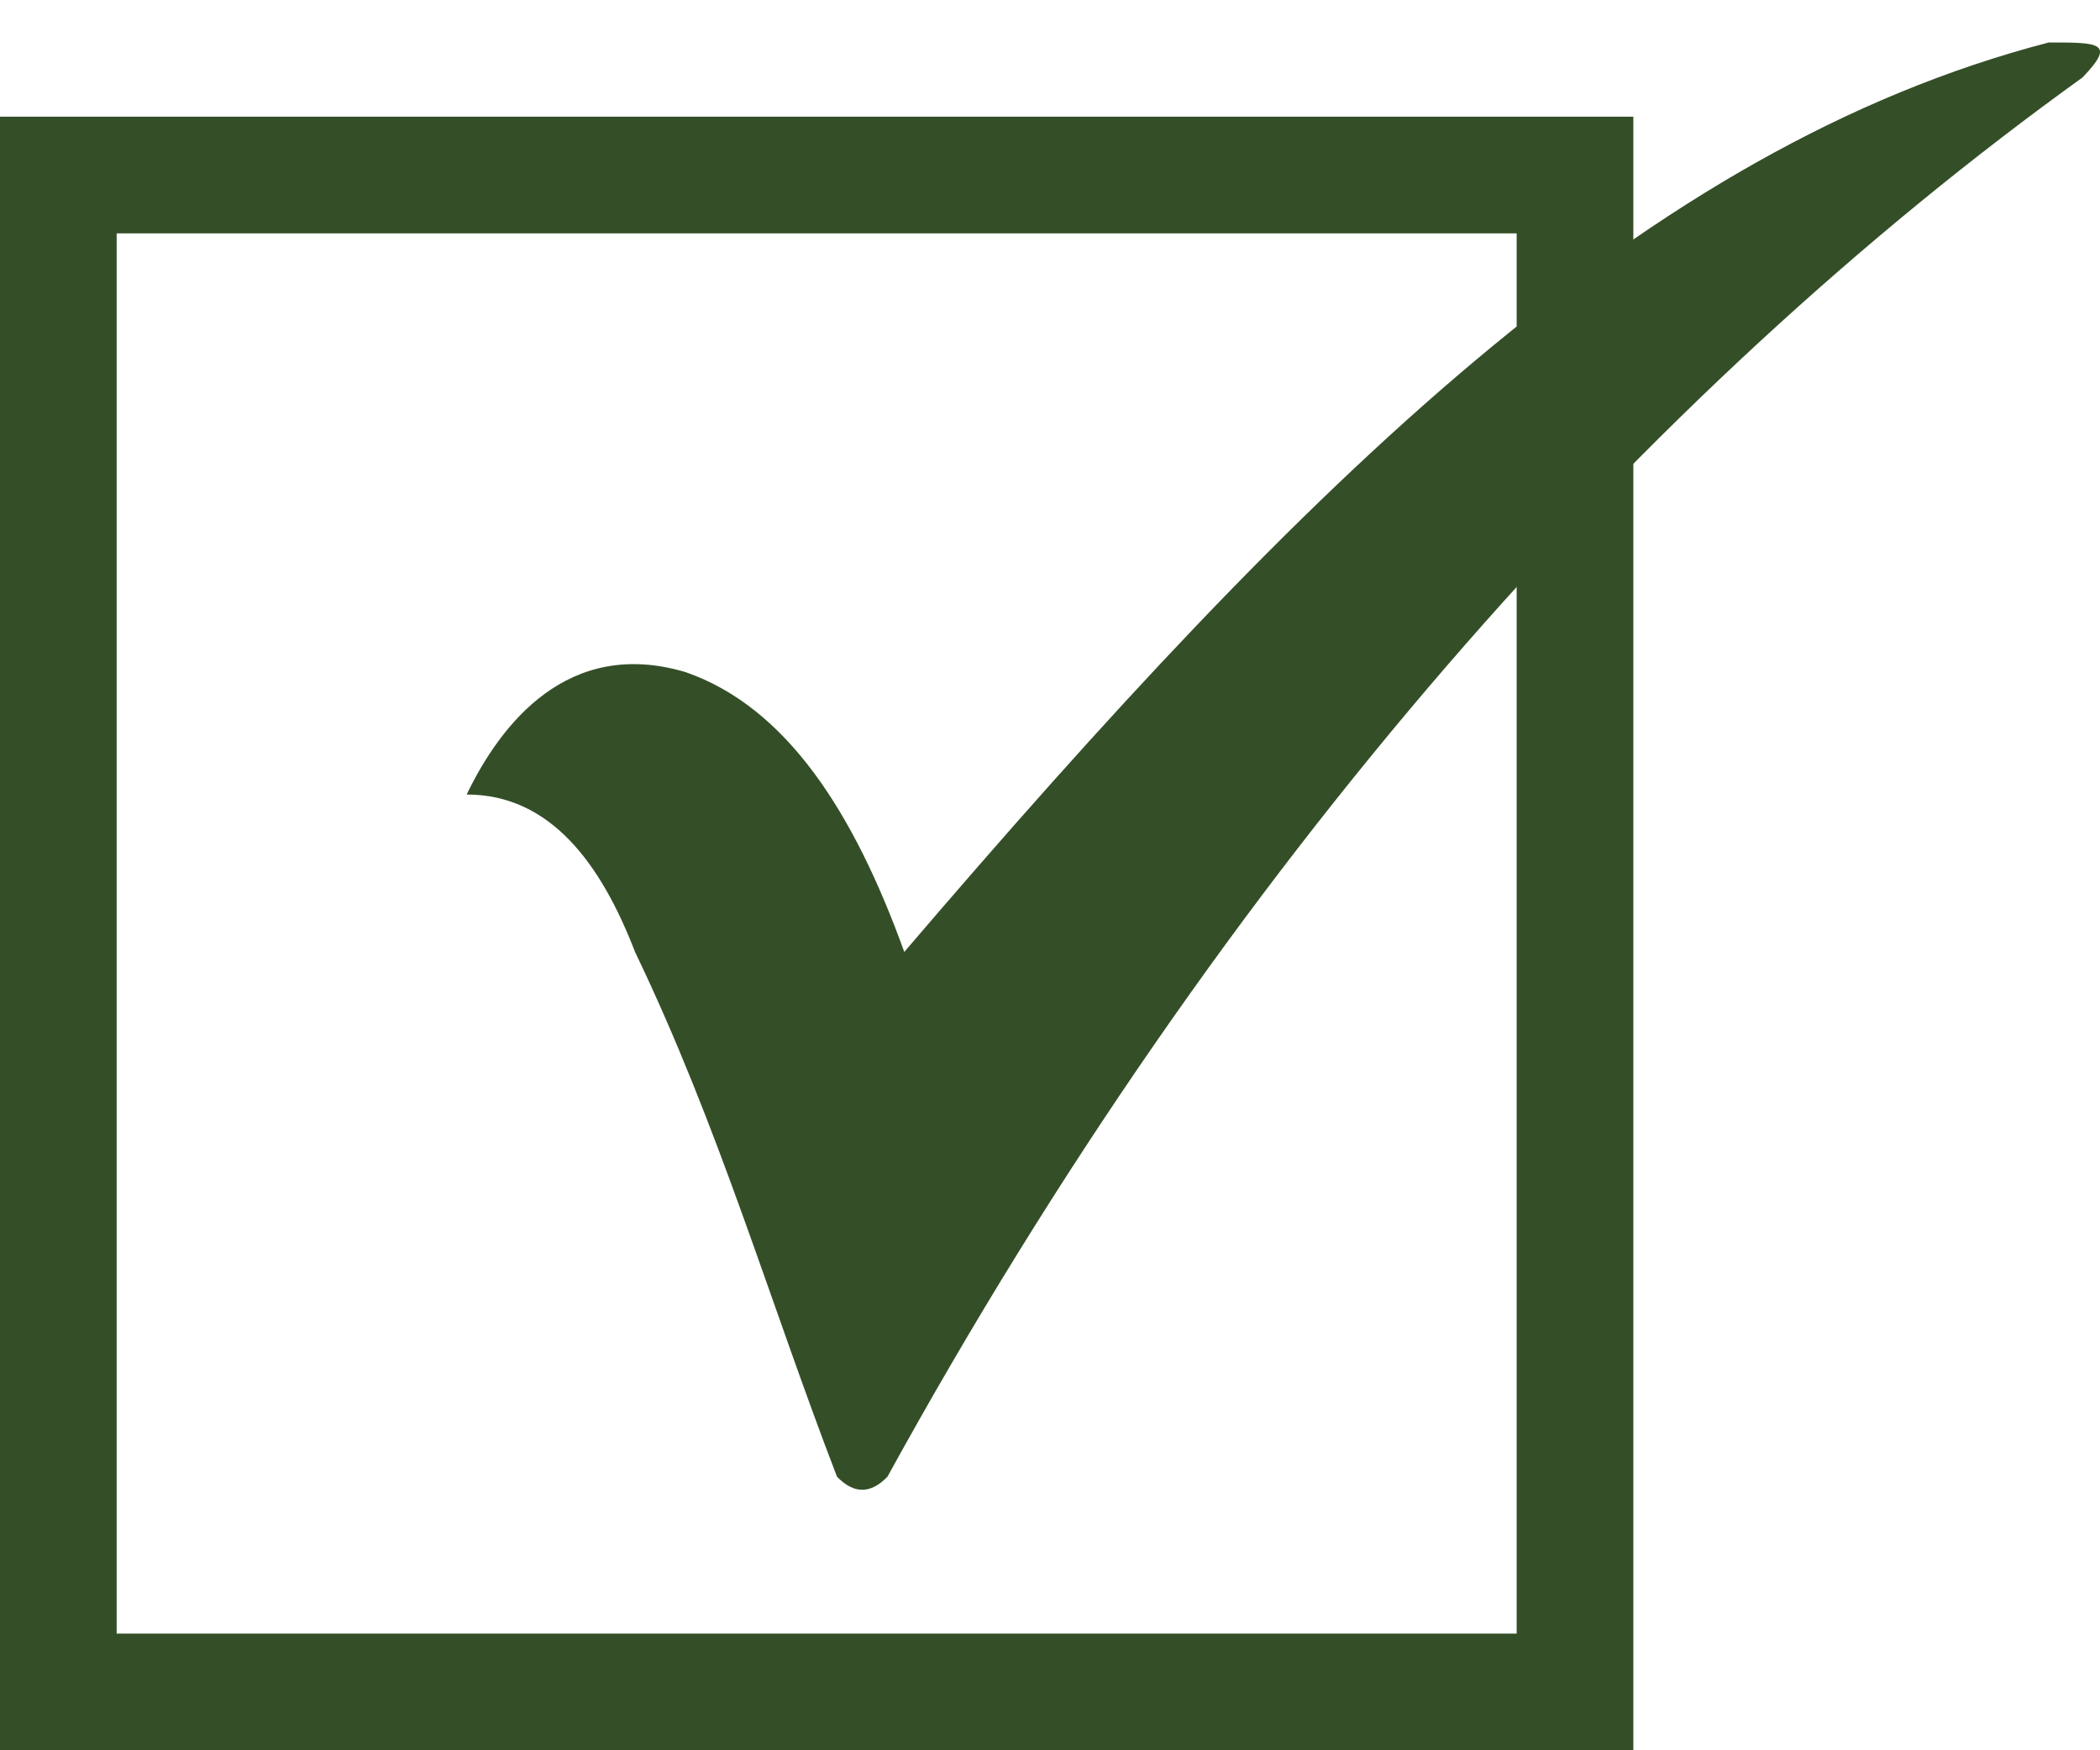
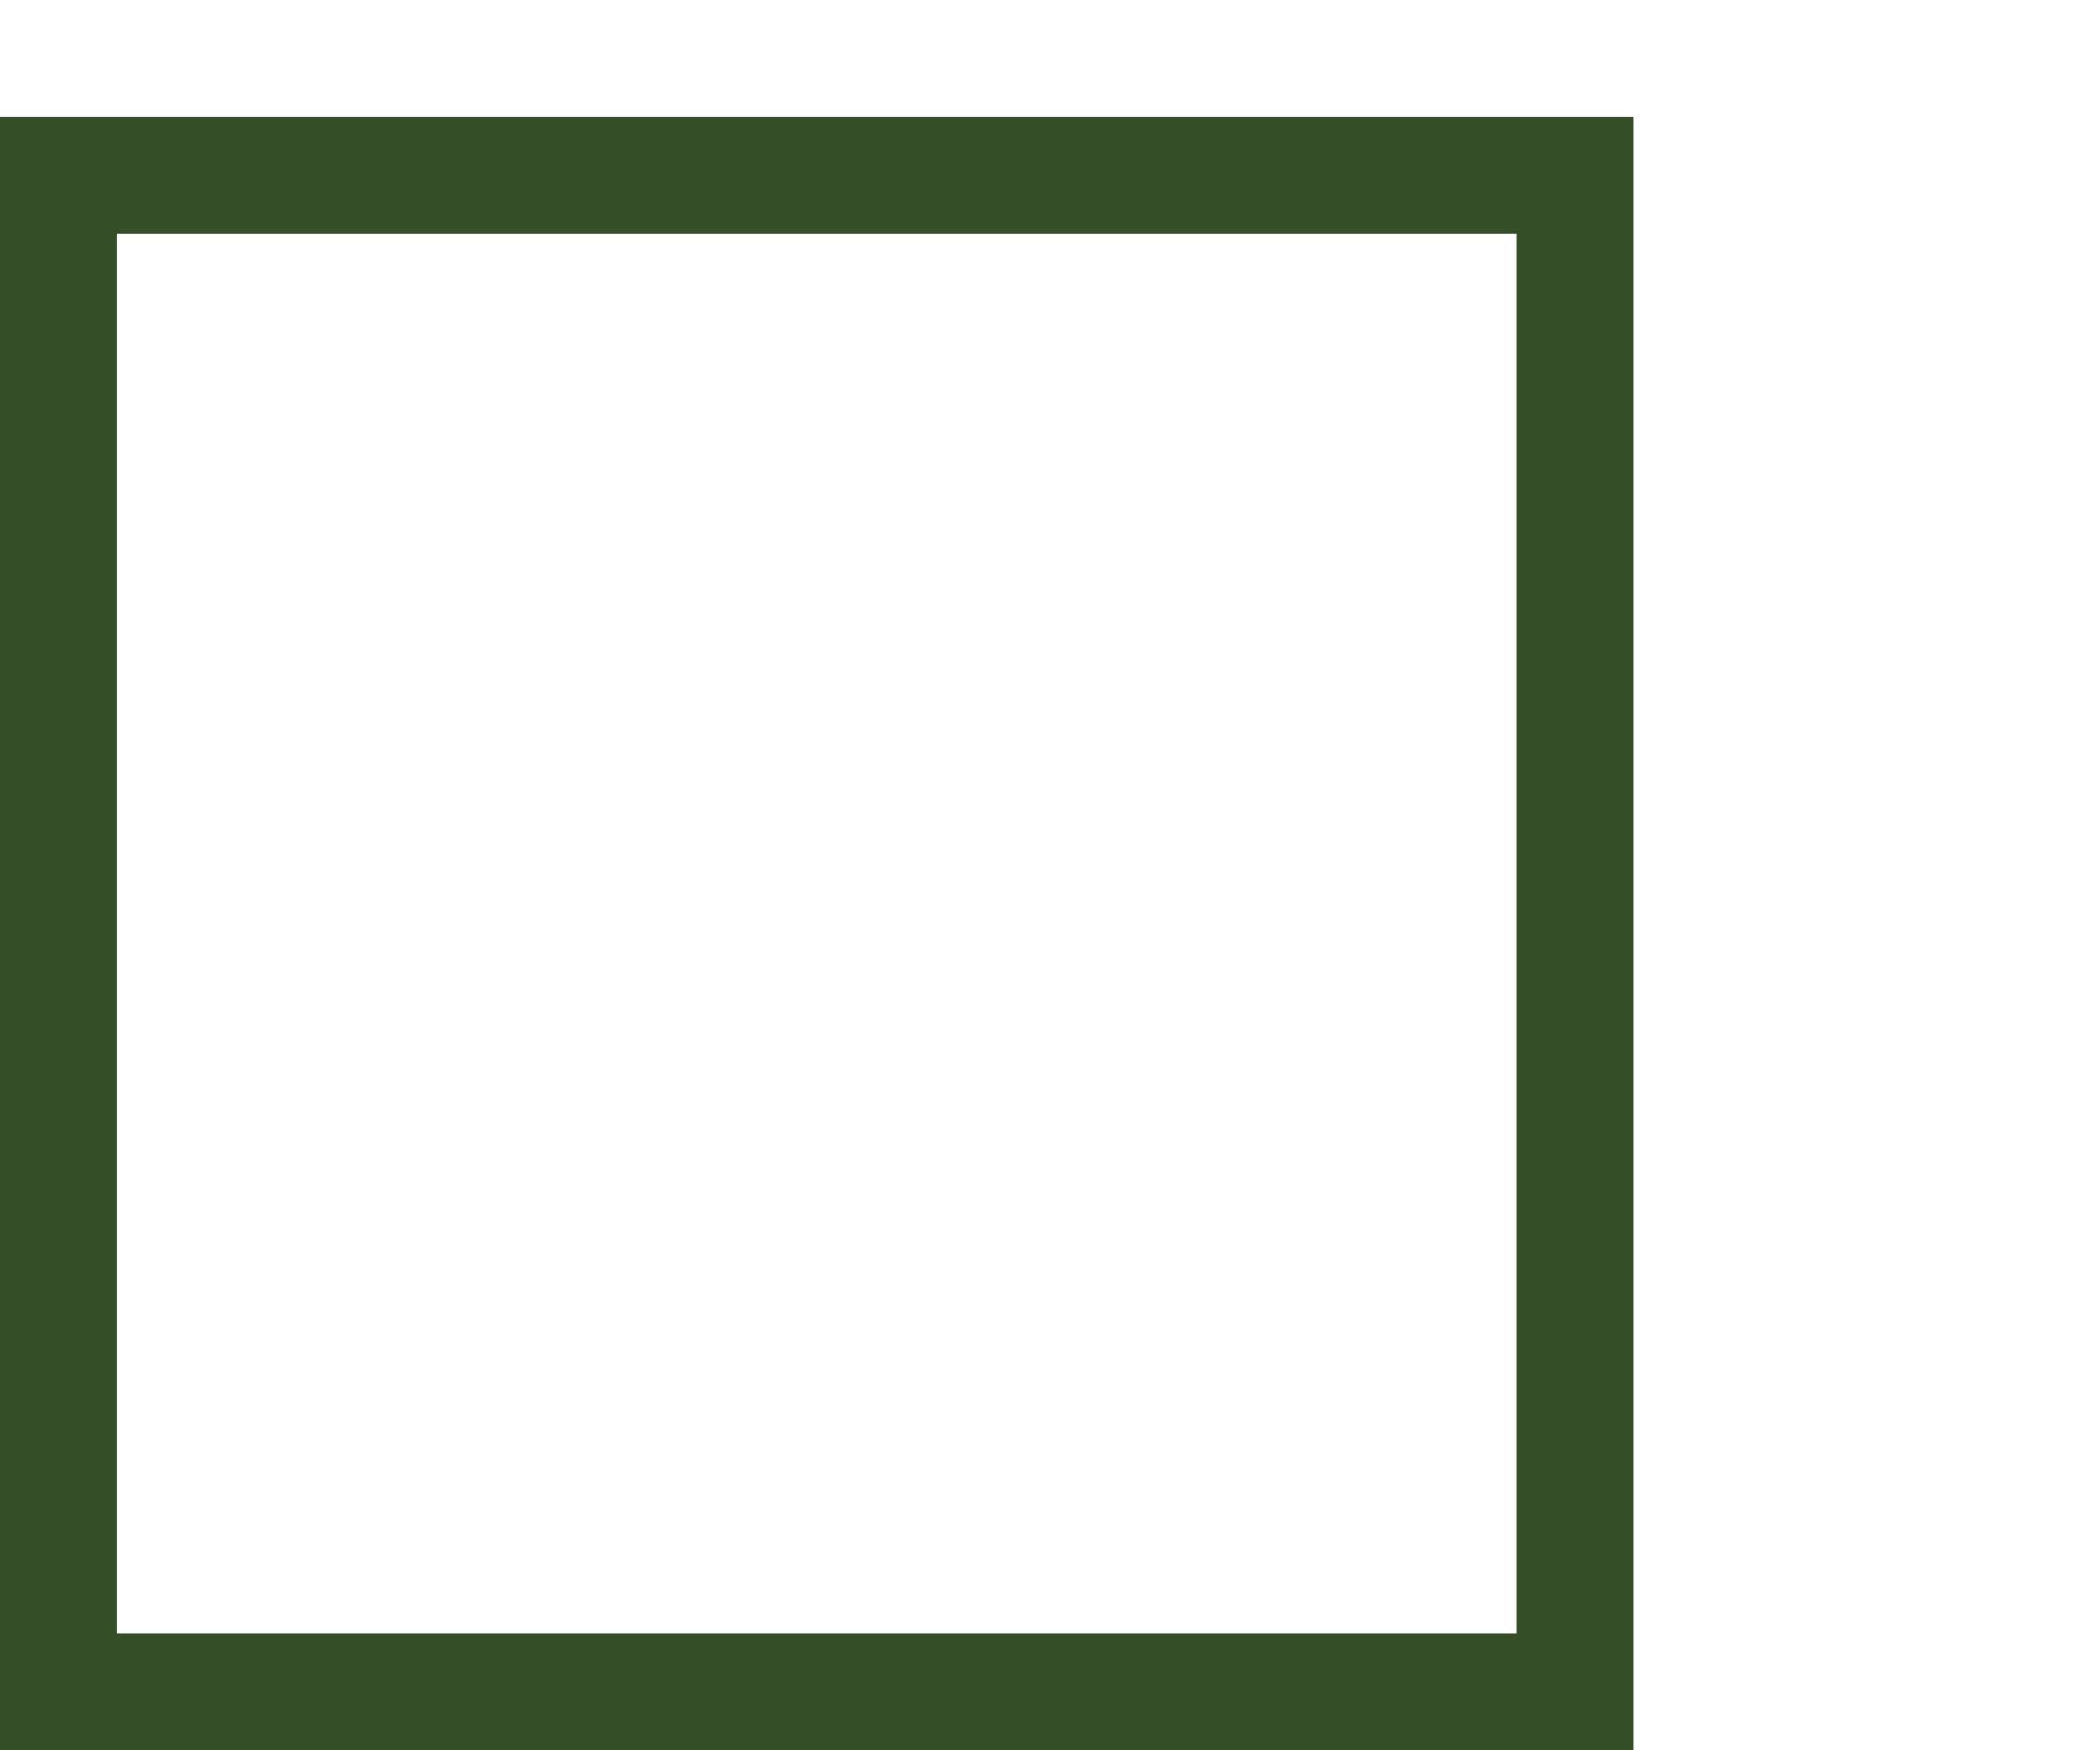
<svg xmlns="http://www.w3.org/2000/svg" width="18" height="15" viewBox="0 0 18 15" fill="none">
  <rect x="0.5" y="1.5" width="13" height="13" stroke="#344F28" />
-   <path fill-rule="evenodd" clip-rule="evenodd" d="M4 6.809C4.289 6.209 4.866 5.46 5.876 5.76C6.741 6.06 7.318 6.959 7.751 8.158C11.213 4.111 14.099 1.263 17.561 0.364C17.994 0.364 18.139 0.364 17.85 0.664C14.099 3.362 10.492 7.408 7.607 12.655C7.463 12.805 7.318 12.805 7.174 12.655C6.597 11.156 6.164 9.657 5.443 8.158C5.154 7.408 4.721 6.809 4 6.809L4 6.809Z" fill="#344F28" />
</svg>